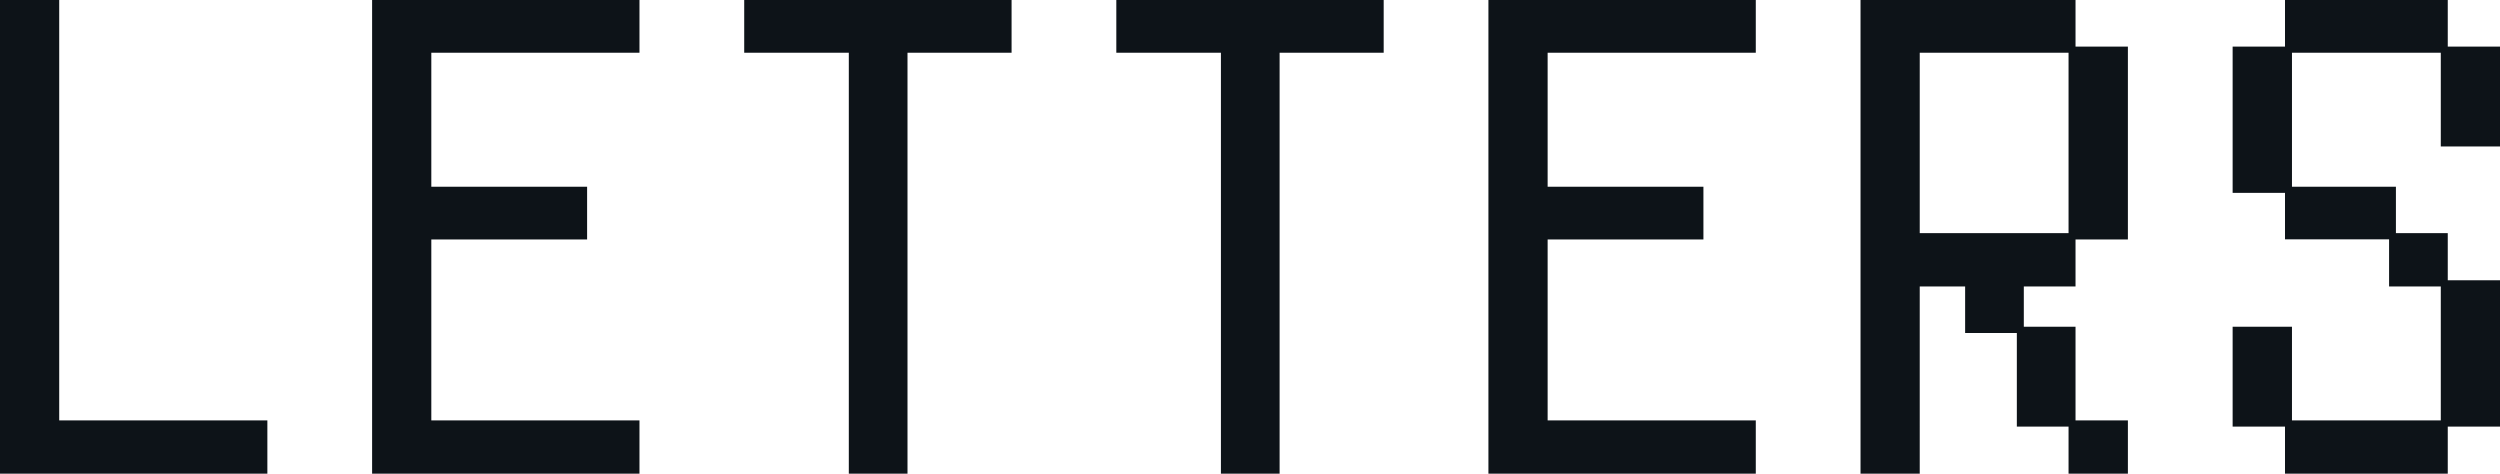
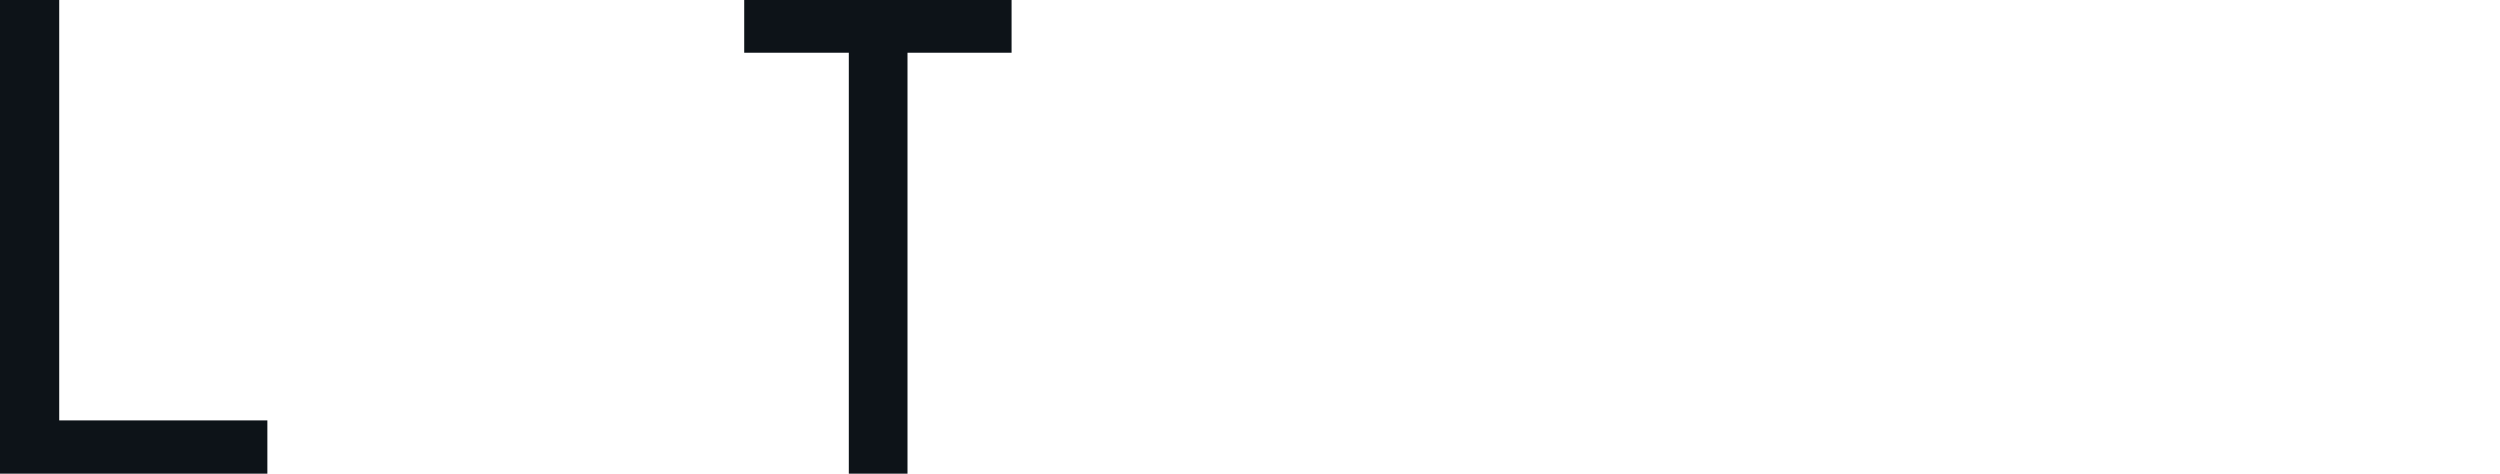
<svg xmlns="http://www.w3.org/2000/svg" version="1.1" id="レイヤー_1" x="0px" y="0px" width="190px" height="36px" viewBox="0 0 190 36" enable-background="new 0 0 190 36" xml:space="preserve">
  <polygon fill="#0D1318" points="0,0 4.5,0 4.5,31.95 20.32,31.95 20.32,36 0,36 " />
-   <polygon fill="#0D1318" points="28.28,0 48.6,0 48.6,4.01 32.78,4.01 32.78,14.19 44.62,14.19 44.62,18.2 32.78,18.2 32.78,31.95   48.6,31.95 48.6,36 28.28,36 " />
  <polygon fill="#0D1318" points="64.51,4.01 56.56,4.01 56.56,0 76.88,0 76.88,4.01 68.97,4.01 68.97,36 64.51,36 " />
-   <polygon fill="#0D1318" points="92.79,4.01 84.84,4.01 84.84,0 105.16,0 105.16,4.01 97.25,4.01 97.25,36 92.79,36 " />
-   <polygon fill="#0D1318" points="113.12,0 133.44,0 133.44,4.01 117.62,4.01 117.62,14.19 129.46,14.19 129.46,18.2 117.62,18.2   117.62,31.95 133.44,31.95 133.44,36 113.12,36 " />
-   <path fill-rule="evenodd" clip-rule="evenodd" fill="#0D1318" d="M157.21,4.01H145.9v13.71h11.31V4.01z M141.4,0h16.34v3.54h3.98  V18.2h-3.98v3.57h-3.93v3.06h3.93v7.12h3.98V36h-4.51v-3.58h-3.93v-7.11h-3.93v-3.54h-3.45V36h-4.5V0z" />
-   <polygon fill="#0D1318" points="173.66,32.42 169.68,32.42 169.68,24.83 174.19,24.83 174.19,31.95 185.5,31.95 185.5,21.77   181.57,21.77 181.57,18.19 173.66,18.19 173.66,14.66 169.68,14.66 169.68,3.54 173.66,3.54 173.66,0 186.03,0 186.03,3.54   190,3.54 190,11.13 185.5,11.13 185.5,4.01 174.19,4.01 174.19,14.19 182.09,14.19 182.09,17.72 186.03,17.72 186.03,21.3 190,21.3   190,32.42 186.03,32.42 186.03,36 173.66,36 " />
</svg>